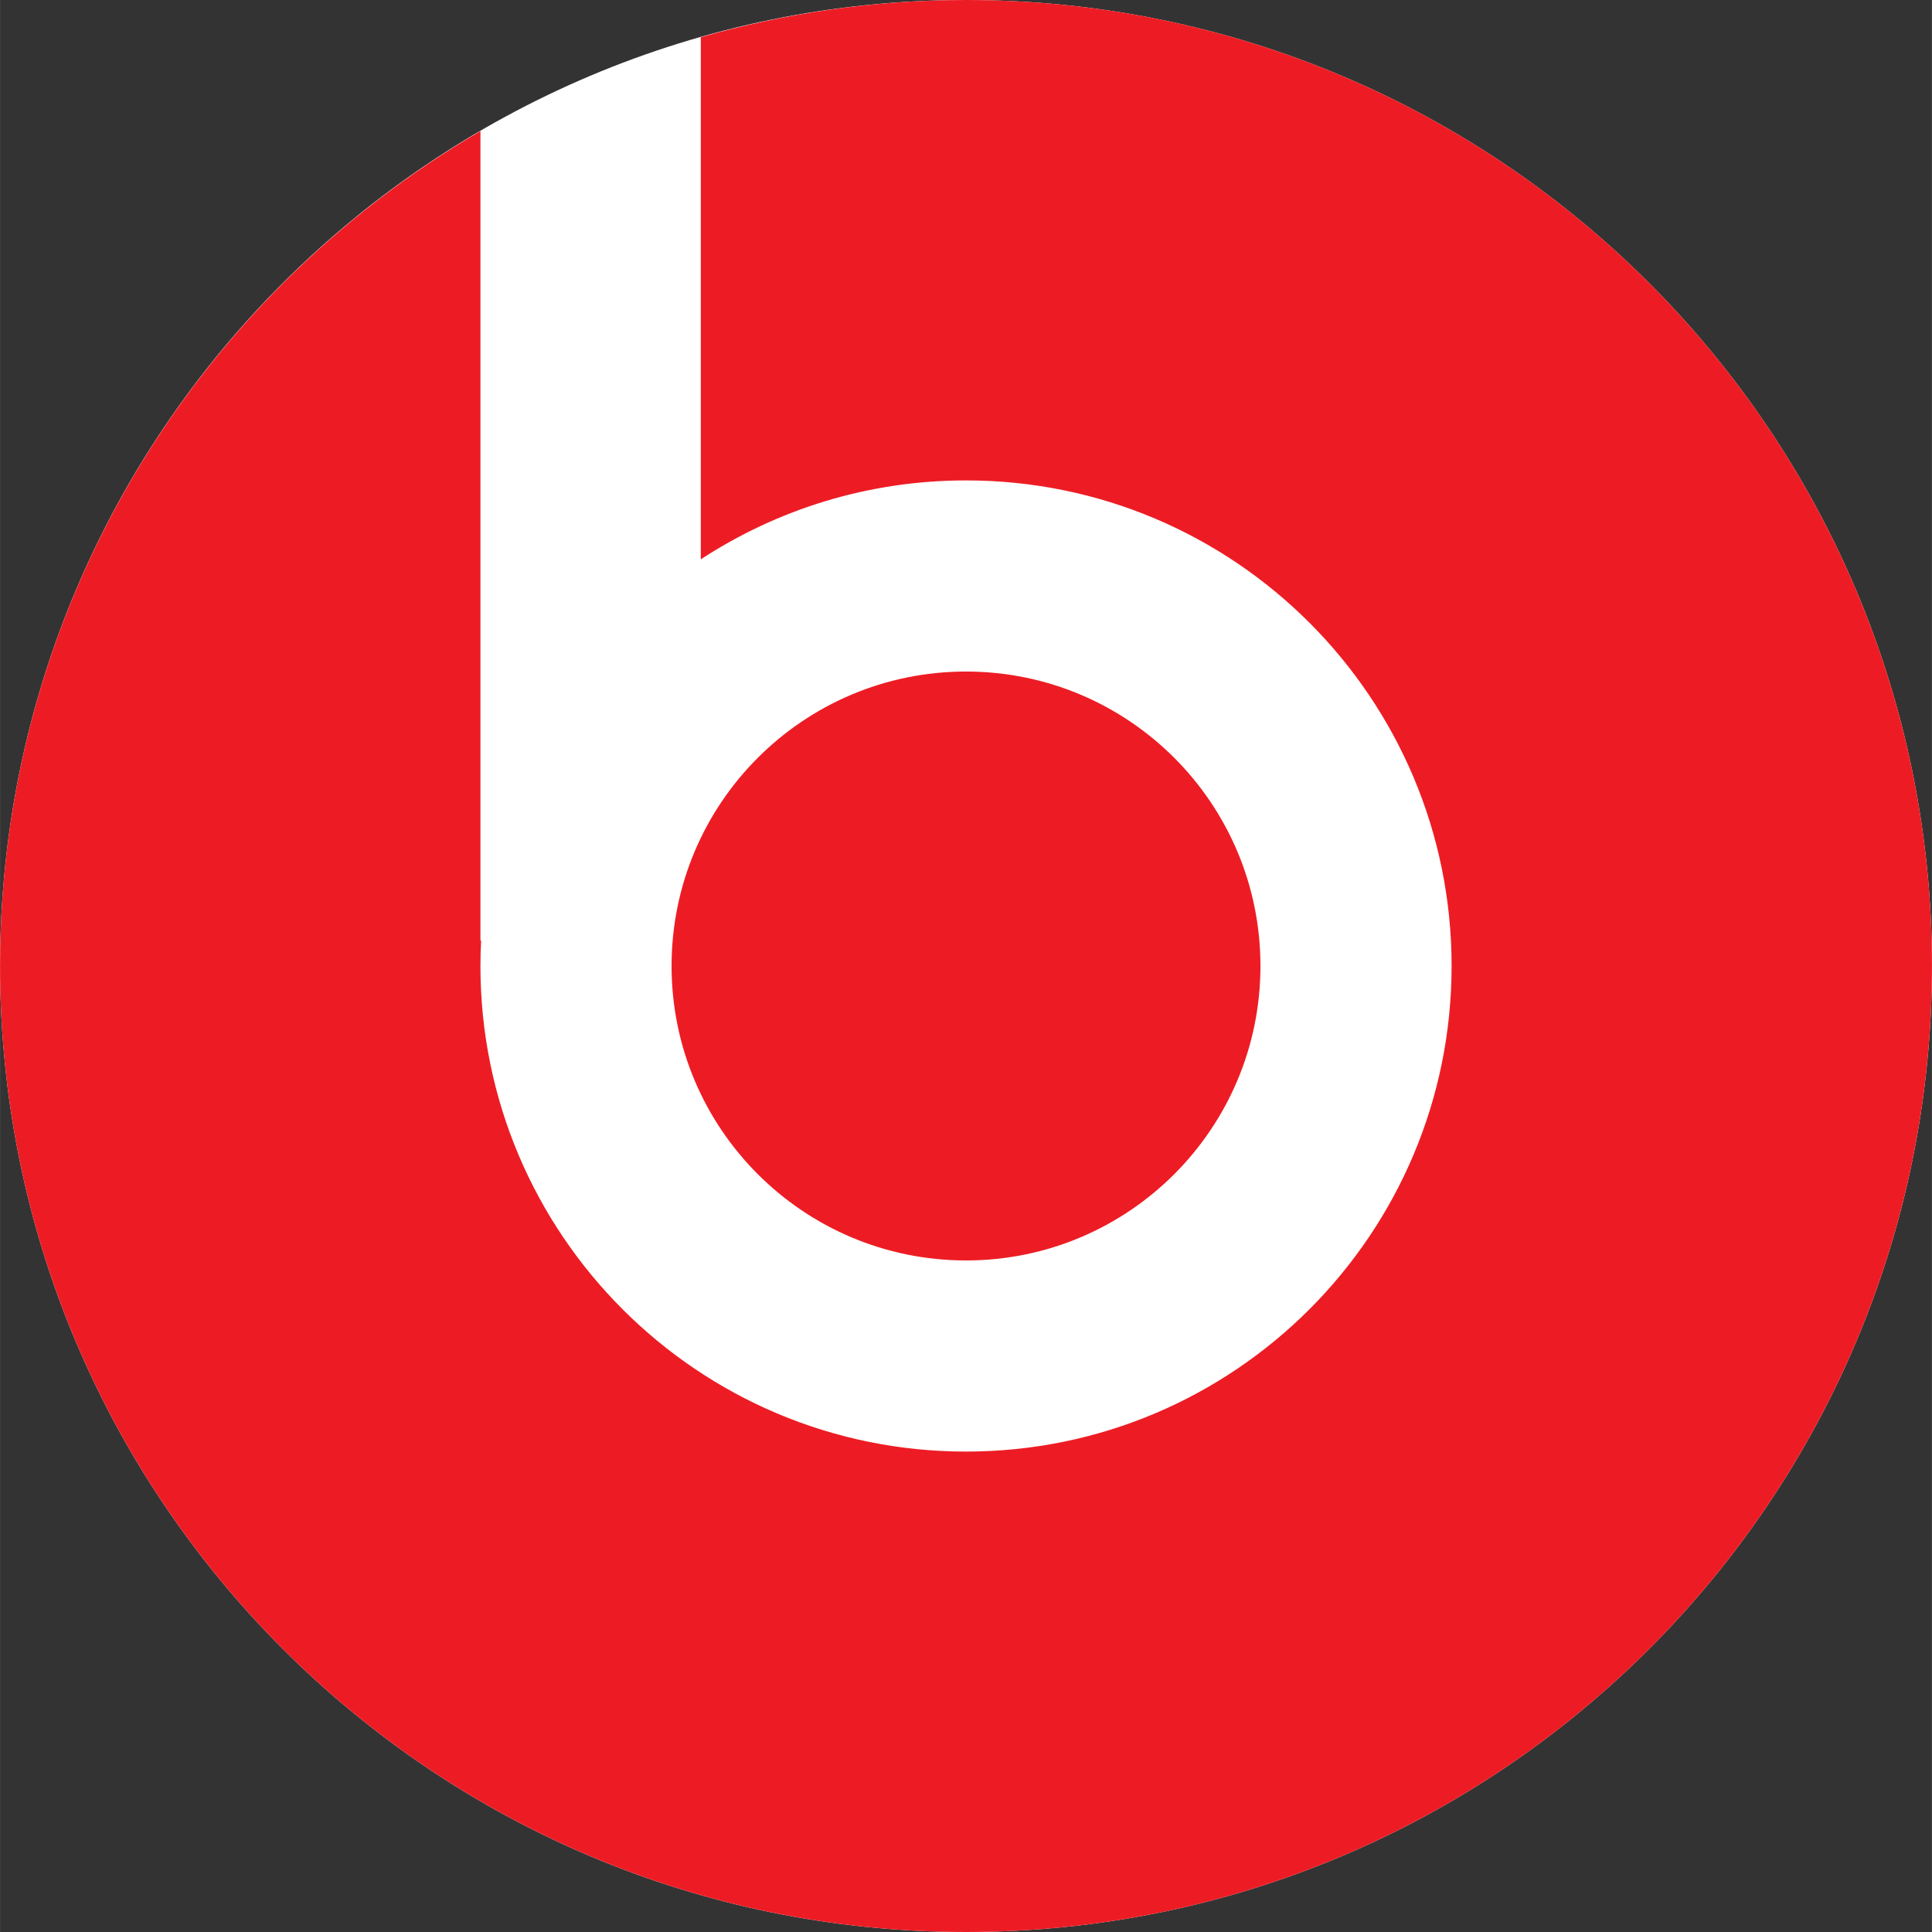
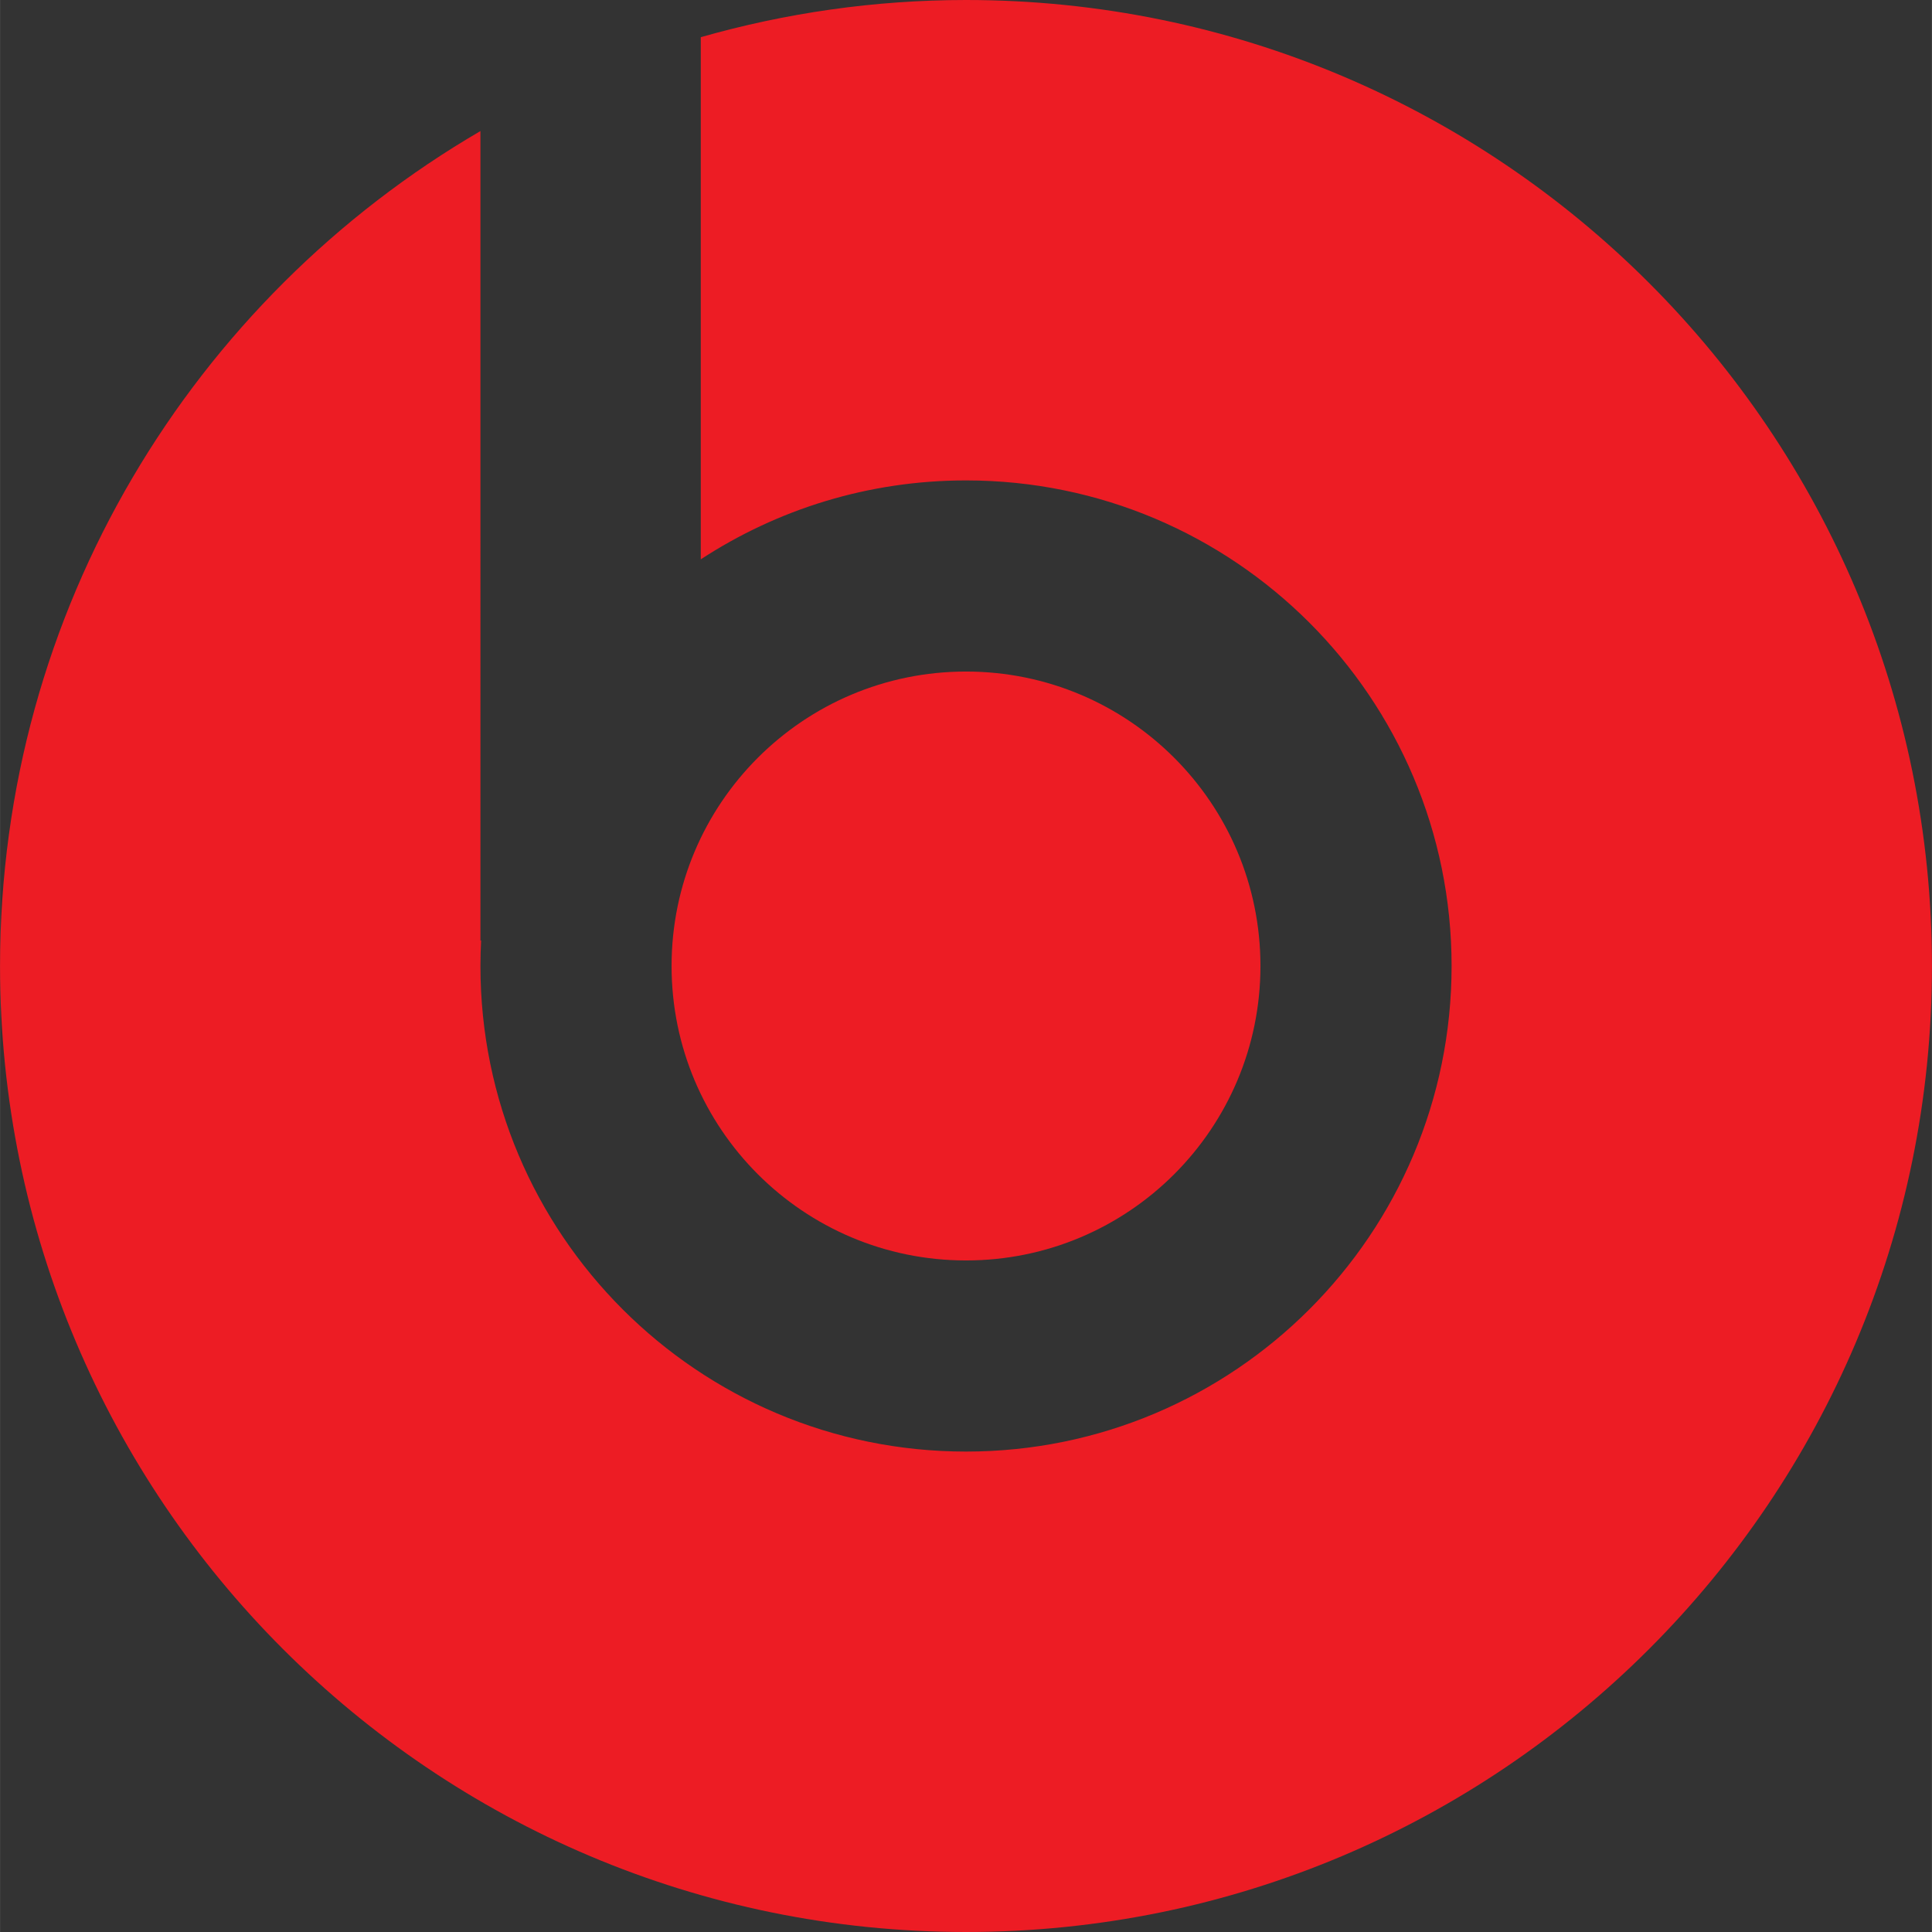
<svg xmlns="http://www.w3.org/2000/svg" width="2500" height="2500" viewBox="1 0.967 800.001 800.034">
  <rect x="1" y="0.967" width="800.001" height="800.034" fill="#333333" stroke="none" />
-   <path d="M801.001 400.984c0 220.923-179.086 400.017-400 400.017s-400-179.094-400-400.017C1.001 180.06 180.087.966 401.001.966s400 179.094 400 400.018z" fill="#fff" />
  <path d="M522.932 400.982c0-67.342-54.583-121.931-121.922-121.931-67.343 0-121.931 54.589-121.931 121.931 0 67.34 54.588 121.931 121.931 121.931 67.339 0 121.922-54.591 121.922-121.931" fill="#ed1c24" />
  <path d="M401.018.967c-38.11 0-74.924 5.442-109.841 15.397v216.222c31.58-20.638 69.288-32.681 109.833-32.681 111.043 0 201.072 90.025 201.072 201.077S512.053 602.059 401.01 602.059c-111.052 0-201.08-90.025-201.08-201.077 0-3.572.102-7.12.282-10.648l-.282.222V55.241C80.994 124.564 1 253.392 1 400.982 1 621.903 180.097 801 401.018 801 621.936 801 801 621.903 801 400.982 801 180.064 621.936.967 401.018.967" fill="#ed1c24" />
</svg>